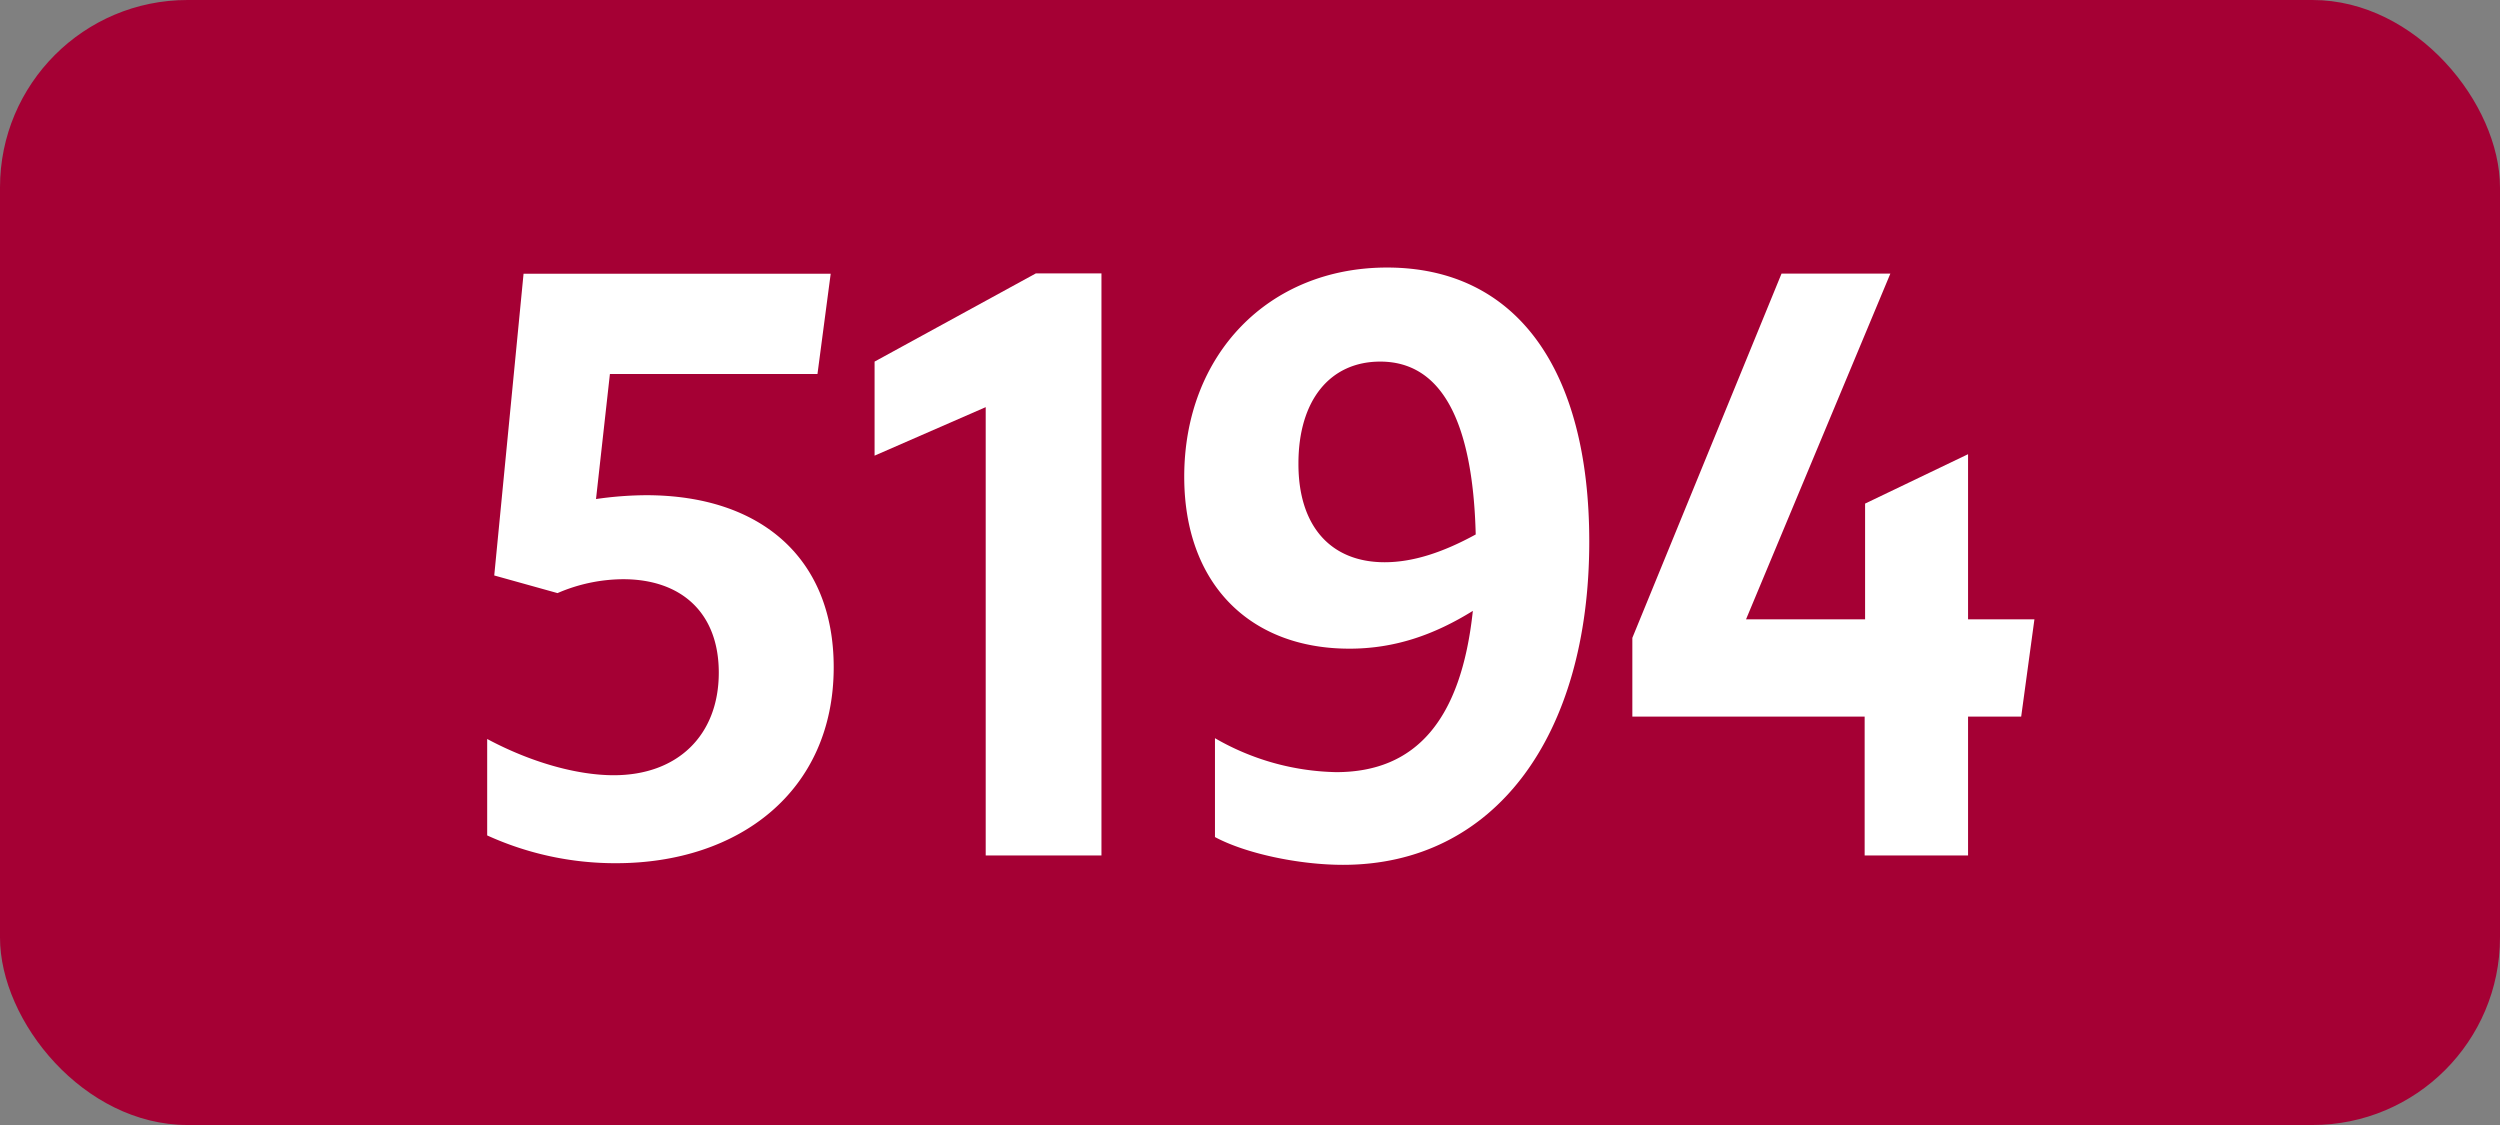
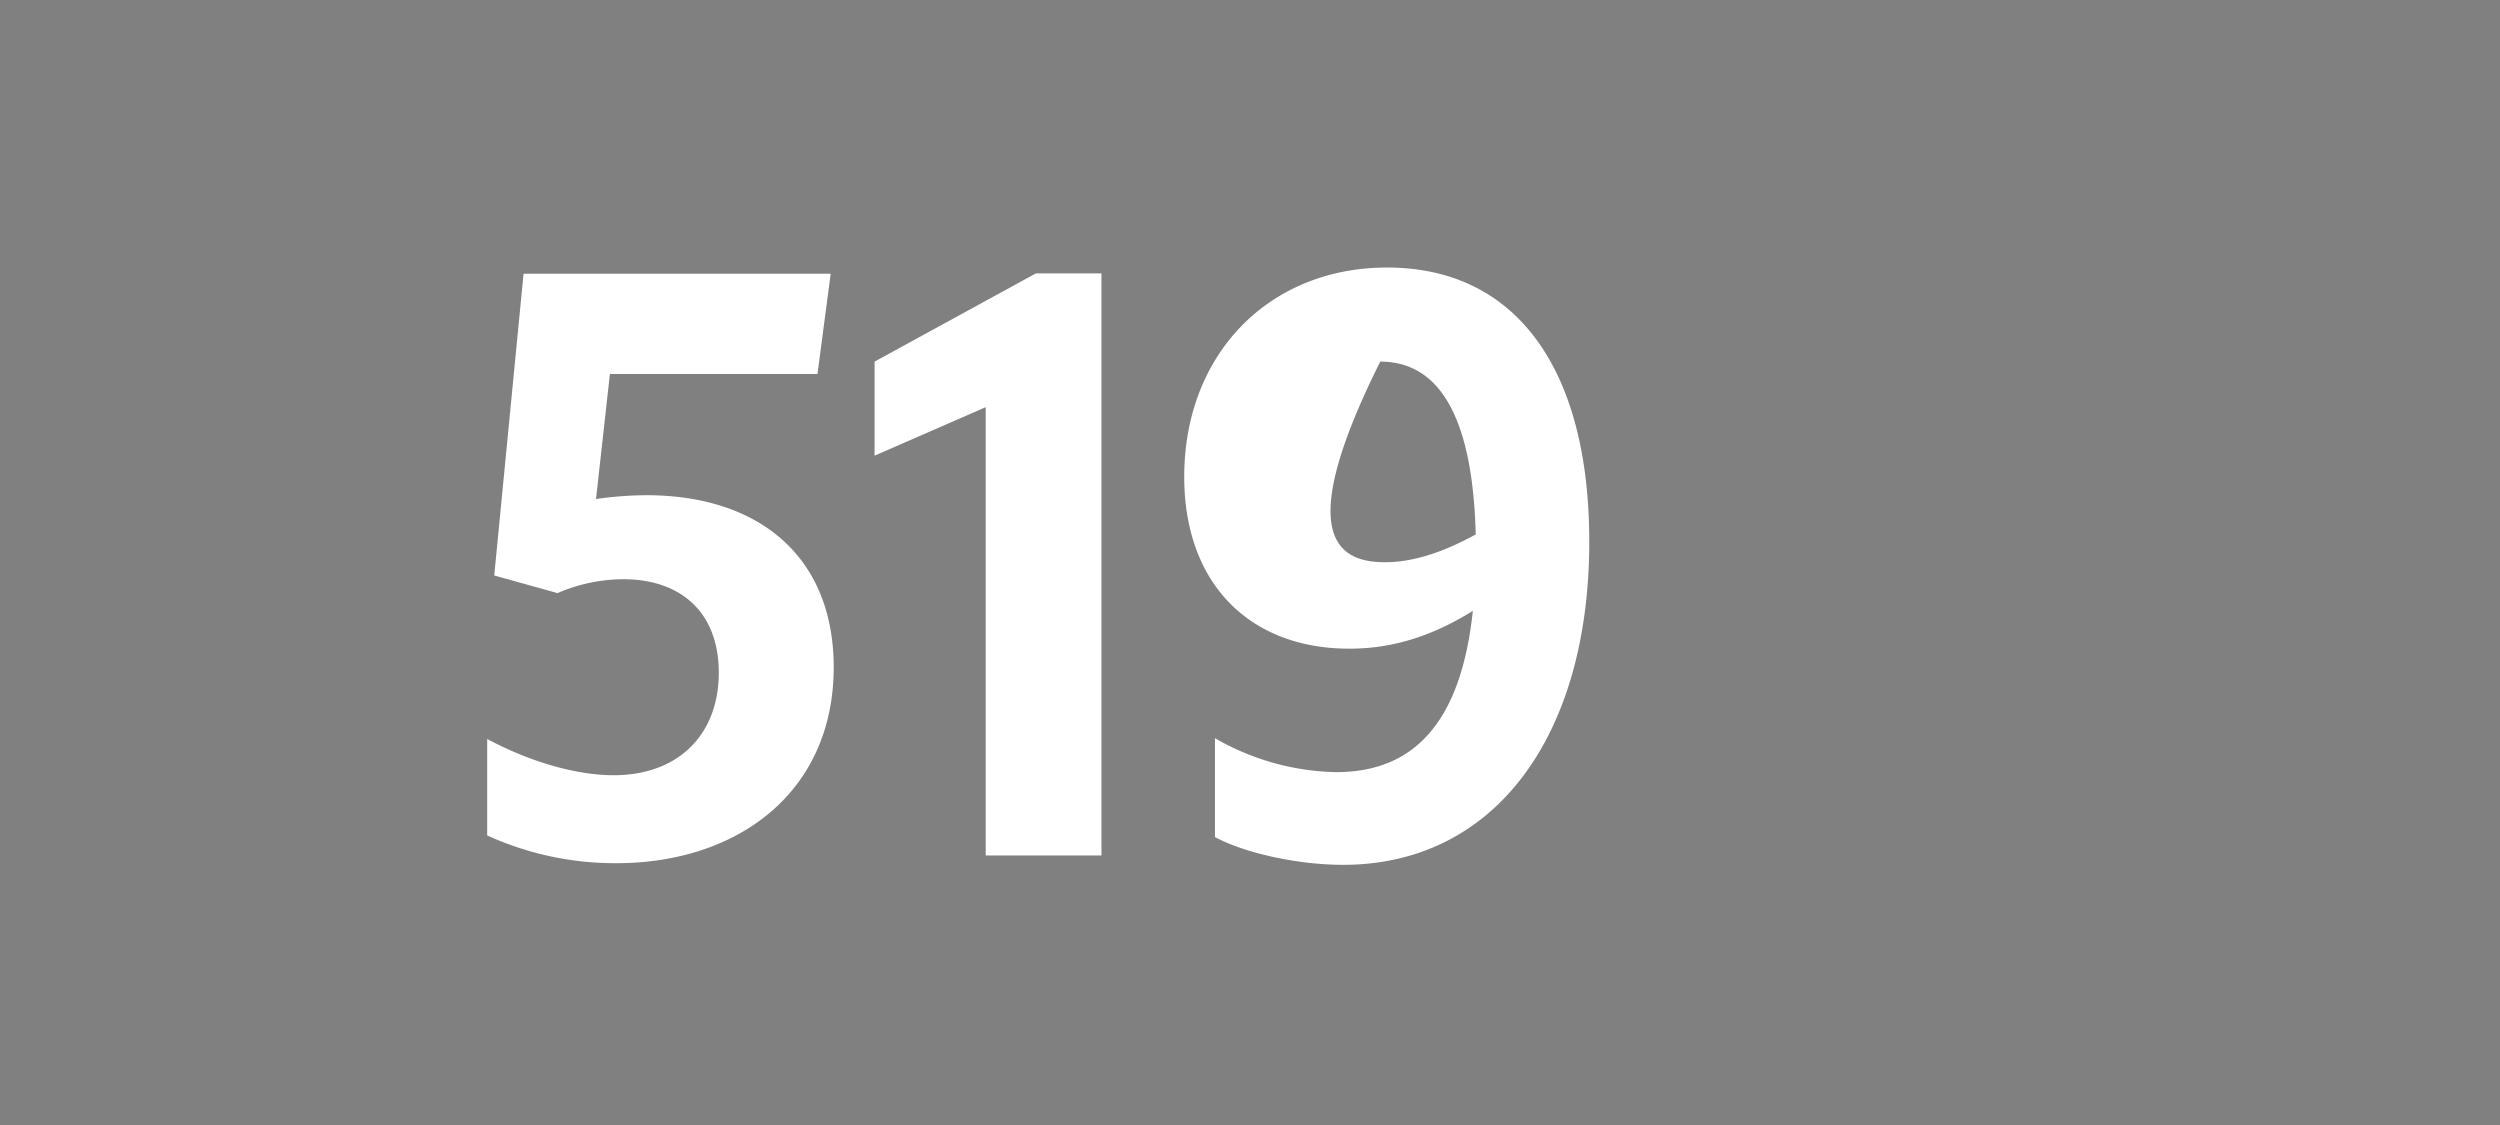
<svg xmlns="http://www.w3.org/2000/svg" viewBox="0 0 566.93 255.12">
  <rect x="0" y="0" width="566.93" height="255.12" fill="#808080" stroke="none" />
  <defs>
    <style>.cls-1{fill:#a50034;}.cls-2{fill:#fff;}</style>
  </defs>
  <g id="Calque_2" data-name="Calque 2">
    <g id="indices_de_ligne" data-name="indices de ligne">
-       <rect class="cls-1" width="566.93" height="255.12" rx="42.52" />
      <path class="cls-2" d="M163,152.53c0-13.48-8.4-21.18-21.7-21.18a37.85,37.85,0,0,0-14.87,3.15l-14.35-4,6.65-68.43h69.65l-3,22.75H138.31l-3.15,28.35a81.53,81.53,0,0,1,11.37-.87c26.08,0,42.53,14.35,42.53,39,0,28.18-21.53,44.45-49.35,44.45a70,70,0,0,1-29.23-6.3V167.58c9.8,5.25,20.3,8.22,28.7,8.22C153.71,175.8,163,166.7,163,152.53Z" transform="translate(0)" />
      <path class="cls-2" d="M223.53,194V92.33l-25.2,11V82l36.57-20h14.88V194Z" transform="translate(0)" />
-       <path class="cls-2" d="M303,175.1c18,0,28.35-11.72,31-36.57-8.75,5.42-17.67,8.57-28,8.57-22.57,0-37.45-14.7-37.45-39,0-27.65,19.08-47.43,46-47.43,29.22,0,45.85,22.93,45.85,62.13,0,44.27-21.53,73.32-55.83,73.32-10.15,0-22.22-2.62-29.05-6.3V167.4A57,57,0,0,0,303,175.1Zm11-47.6c6.48,0,13.3-2.27,20.65-6.3C334,95.3,326.78,82,313,82c-11.37,0-18.55,8.75-18.55,23.1C294.4,119.28,301.75,127.5,314,127.5Z" transform="translate(0)" />
-       <path class="cls-2" d="M422.85,162.5H370.17V144.65L404,62.05h24.68l-32.73,78.4h27V114.2L446.3,103v37.45h15.05l-3,22.05H446.3V194H422.85Z" transform="translate(0)" />
+       <path class="cls-2" d="M303,175.1c18,0,28.35-11.72,31-36.57-8.75,5.42-17.67,8.57-28,8.57-22.57,0-37.45-14.7-37.45-39,0-27.65,19.08-47.43,46-47.43,29.22,0,45.85,22.93,45.85,62.13,0,44.27-21.53,73.32-55.83,73.32-10.15,0-22.22-2.62-29.05-6.3V167.4A57,57,0,0,0,303,175.1Zm11-47.6c6.48,0,13.3-2.27,20.65-6.3C334,95.3,326.78,82,313,82C294.4,119.28,301.75,127.5,314,127.5Z" transform="translate(0)" />
    </g>
  </g>
</svg>